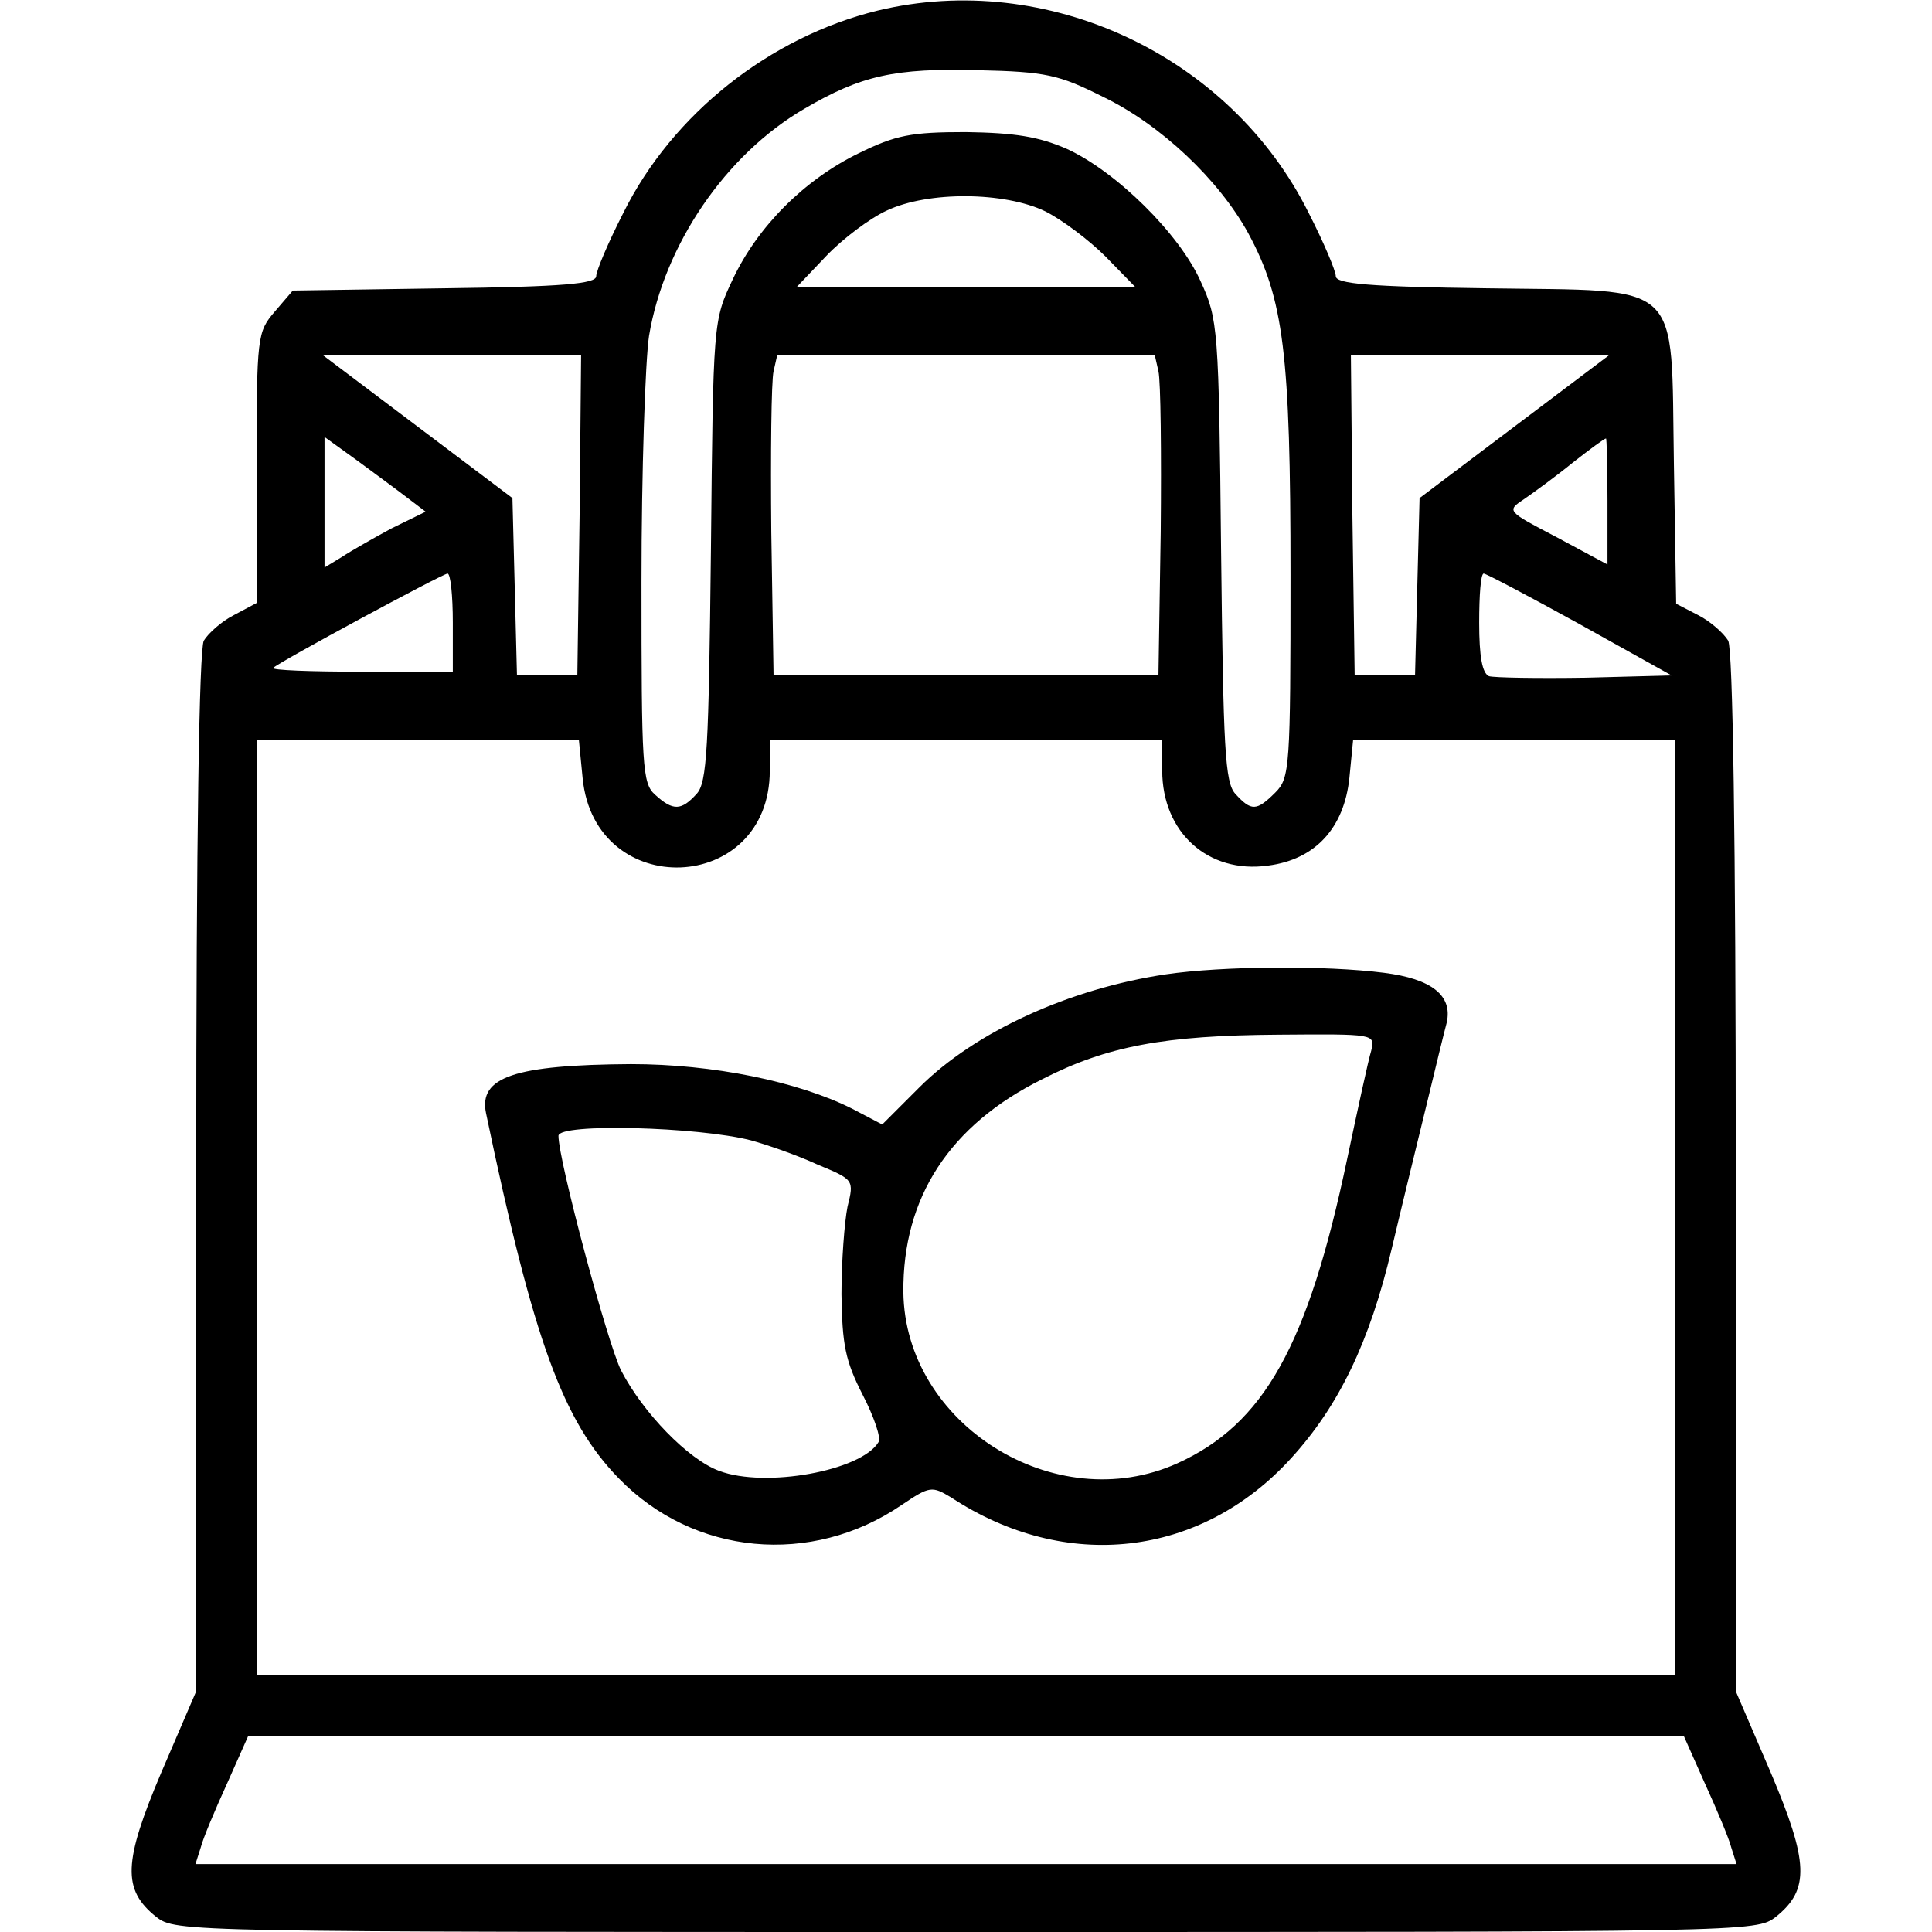
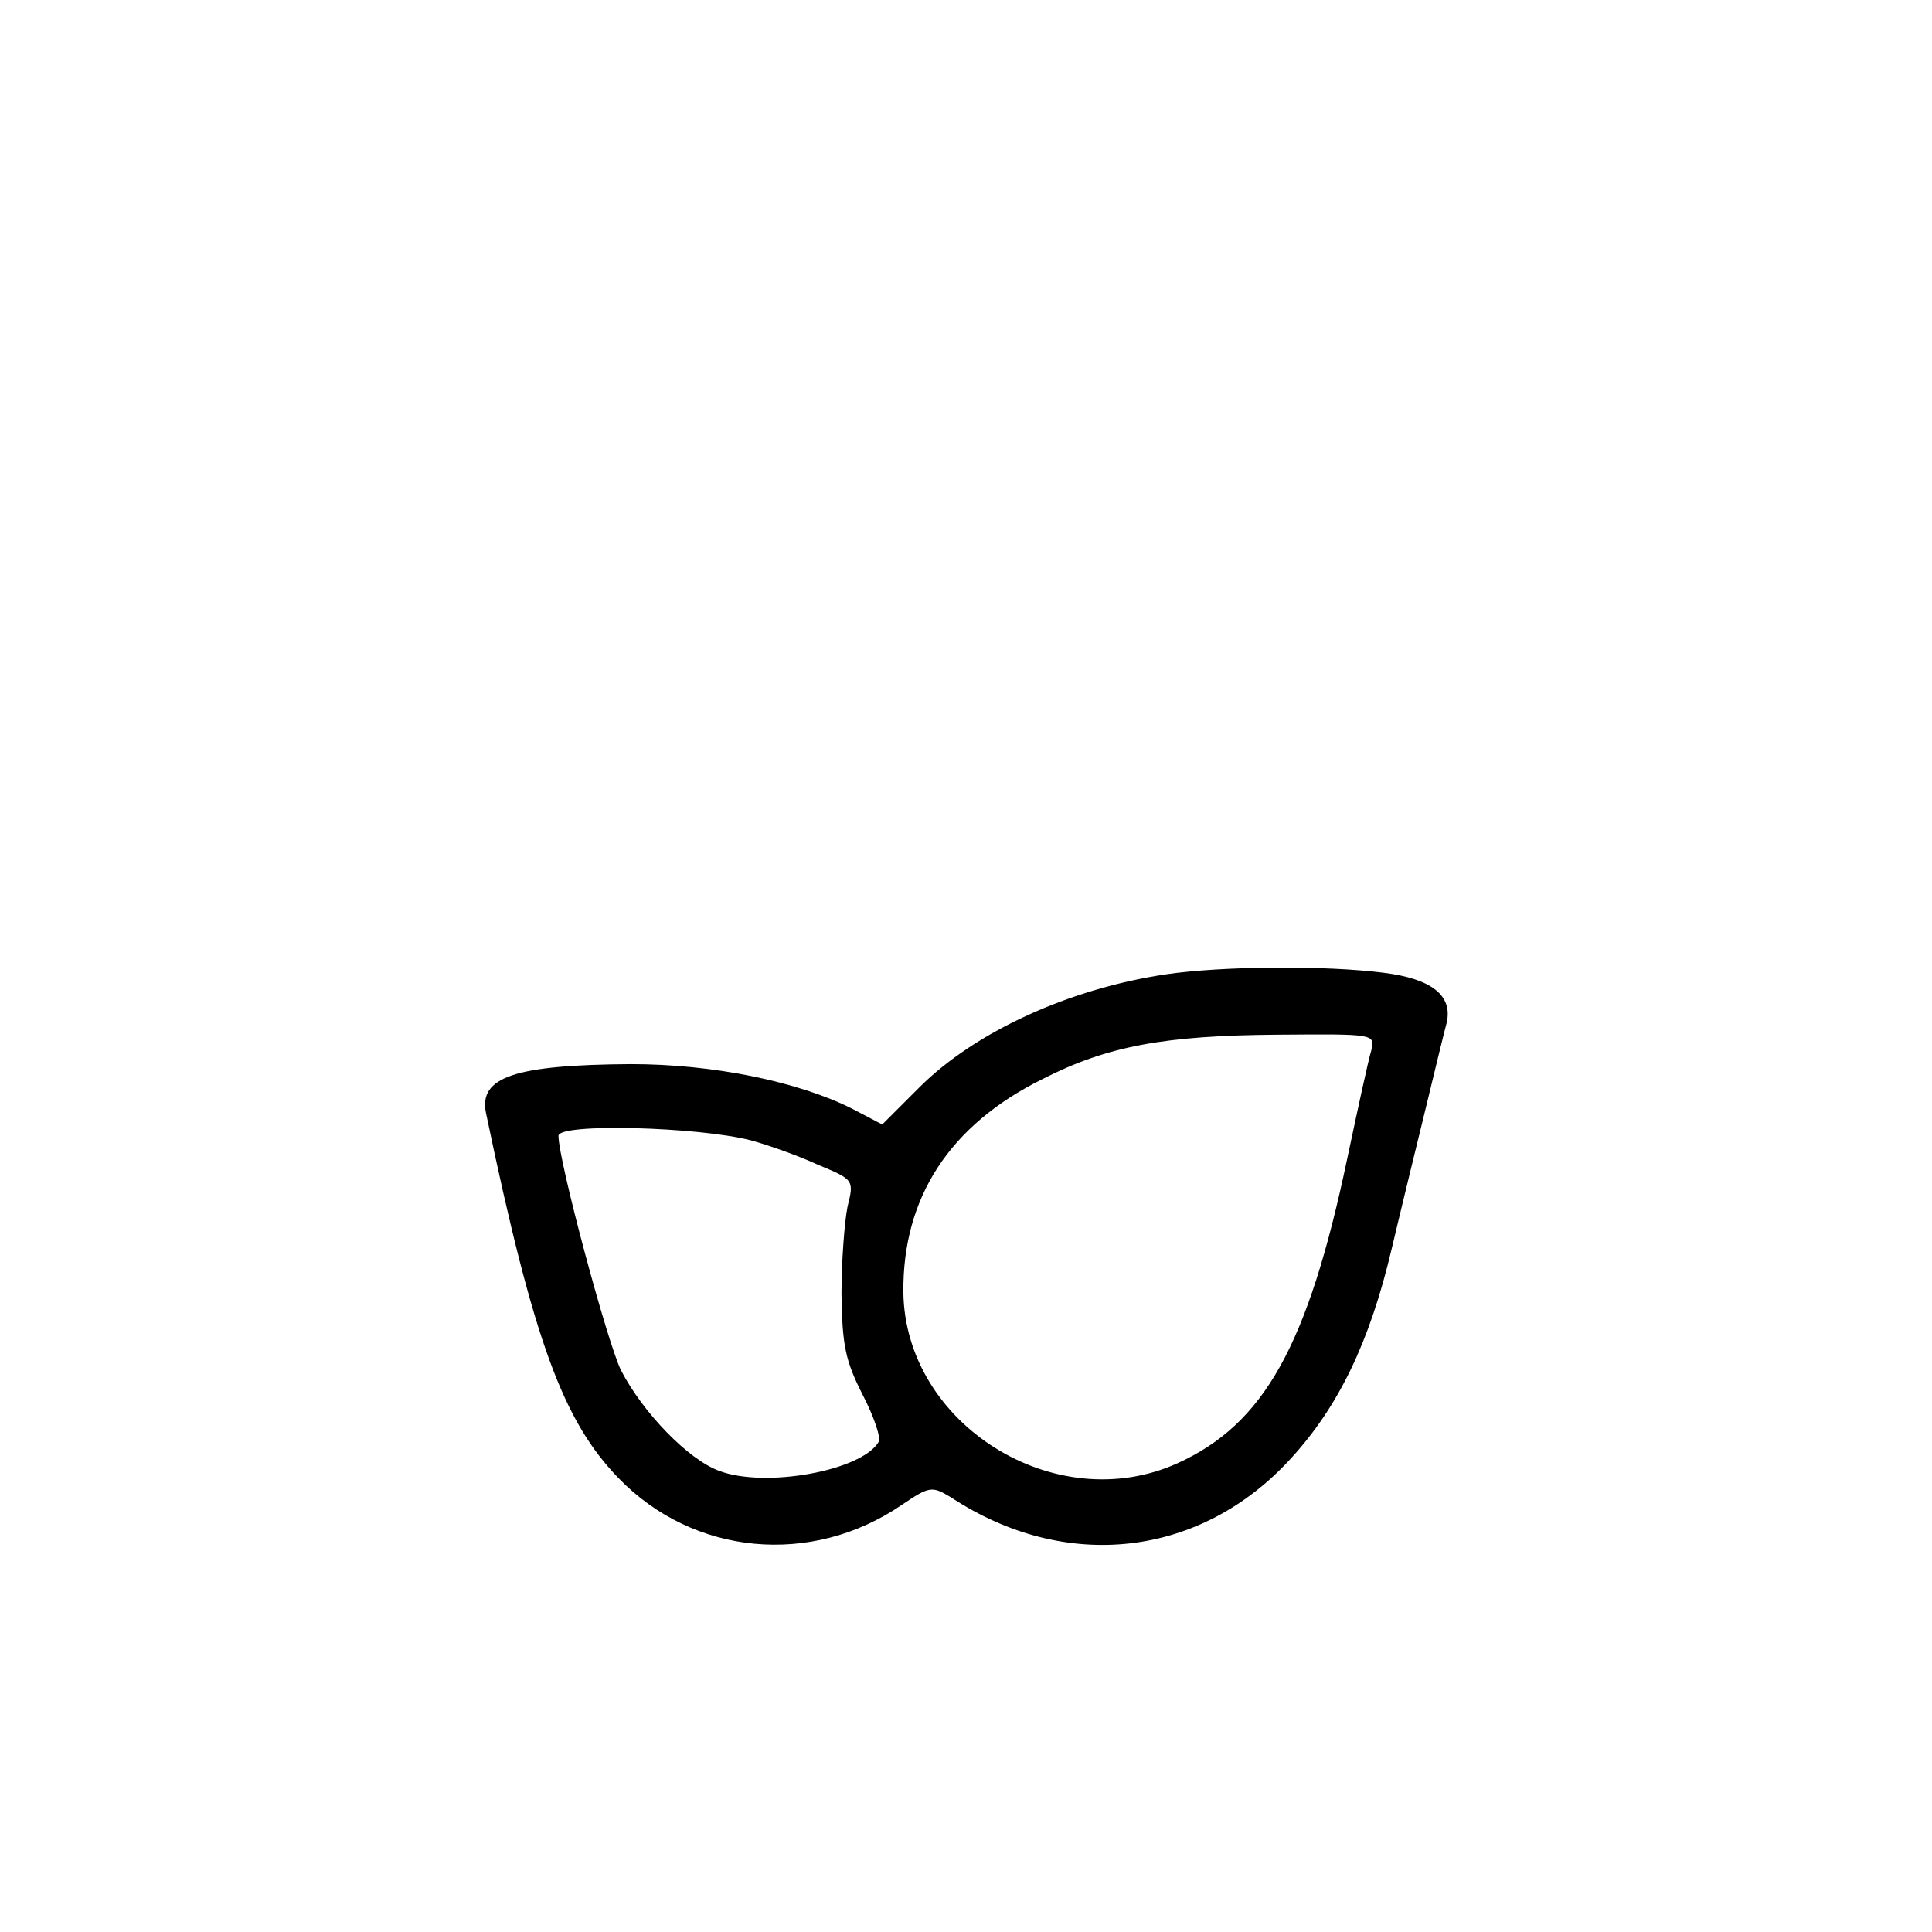
<svg xmlns="http://www.w3.org/2000/svg" version="1.0" width="256pt" height="256pt" viewBox="0 0 256 256" preserveAspectRatio="xMidYMid meet">
  <g transform="translate(0,256) scale(0.1,-0.1)" fill="#000000" stroke="none">
-     <path d="M1163 2546 c-143 -35 -272 -137 -337 -268 -20 -39 -36 -77 -36 -84 0 -10 -44 -14 -201 -16 l-201 -3 -24 -28 c-23 -27 -24 -32 -24 -207 l0 -179 -30 -16 c-16 -8 -34 -24 -40 -34 -6 -13 -10 -254 -10 -706 l0 -686 -46 -107 c-51 -120 -52 -156 -7 -192 26 -20 33 -20 1073 -20 1040 0 1047 0 1073 20 45 36 44 72 -7 192 l-46 107 0 686 c0 452 -4 693 -10 706 -6 10 -24 26 -40 34 l-29 15 -3 185 c-4 247 15 229 -248 233 -156 2 -200 6 -200 16 0 7 -16 45 -36 84 -104 209 -347 322 -571 268z m298 -114 c77 -37 154 -110 193 -181 47 -87 56 -159 56 -453 0 -255 -1 -269 -20 -288 -25 -25 -32 -25 -53 -2 -14 15 -16 60 -19 322 -3 295 -4 307 -27 357 -28 63 -112 146 -178 176 -37 16 -68 21 -133 22 -73 0 -93 -4 -142 -28 -72 -35 -134 -97 -167 -167 -26 -55 -26 -55 -29 -360 -3 -262 -5 -307 -19 -322 -20 -22 -31 -23 -55 -1 -17 15 -18 37 -18 282 0 146 5 293 10 326 20 120 101 240 206 301 75 44 120 54 230 51 90 -2 107 -6 165 -35z m-76 -152 c22 -11 58 -38 80 -60 l39 -40 -224 0 -224 0 39 41 c22 23 58 50 80 60 55 26 156 25 210 -1z m-617 -402 l-3 -213 -40 0 -40 0 -3 118 -3 117 -126 95 -126 95 172 0 171 0 -2 -212z m767 190 c3 -13 4 -108 3 -213 l-3 -190 -255 0 -255 0 -3 190 c-1 105 0 200 3 213 l5 22 250 0 250 0 5 -22z m472 -73 l-126 -95 -3 -117 -3 -118 -40 0 -40 0 -3 213 -2 212 171 0 172 0 -126 -95z m-1468 -94 l25 -19 -45 -22 c-24 -13 -54 -30 -66 -38 l-23 -14 0 86 0 87 43 -31 c23 -17 53 -39 66 -49z m1591 -5 l0 -84 -67 36 c-67 35 -67 35 -43 51 13 9 42 30 64 48 23 18 42 32 44 32 1 1 2 -37 2 -83z m-1530 -161 l0 -65 -122 0 c-67 0 -119 2 -116 5 8 8 223 124 231 125 4 0 7 -29 7 -65z m1493 -2 l122 -68 -114 -3 c-63 -1 -121 0 -128 2 -9 4 -13 26 -13 71 0 36 2 65 6 65 3 0 60 -30 127 -67z m-1321 -204 c16 -164 248 -155 248 10 l0 41 260 0 260 0 0 -41 c0 -82 61 -137 140 -126 63 8 101 50 108 116 l5 51 213 0 214 0 0 -620 0 -620 -940 0 -940 0 0 620 0 620 214 0 213 0 5 -51z m1487 -1332 c16 -35 32 -73 35 -85 l7 -22 -1021 0 -1021 0 7 22 c3 12 19 50 35 85 l28 63 951 0 951 0 28 -63z" />
    <path d="M1545 1269 c-128 -19 -253 -76 -327 -150 l-49 -49 -40 21 c-72 36 -184 59 -293 59 -154 -1 -202 -17 -192 -65 63 -302 102 -408 176 -484 99 -102 255 -117 375 -35 37 25 40 25 65 10 152 -100 331 -80 451 52 63 69 104 154 133 277 13 55 34 141 46 190 12 50 24 99 27 110 8 36 -20 58 -83 66 -78 10 -214 9 -289 -2z m272 -101 c-4 -13 -18 -78 -32 -144 -52 -247 -110 -351 -225 -403 -162 -73 -361 52 -363 227 -1 125 61 221 184 282 86 44 162 58 313 59 128 1 128 1 123 -21z m-822 -119 c22 -6 62 -20 88 -32 48 -20 49 -20 40 -56 -4 -20 -8 -72 -8 -116 1 -67 5 -88 28 -133 15 -29 25 -58 21 -63 -23 -38 -150 -61 -211 -38 -41 15 -101 77 -130 133 -18 36 -83 278 -83 311 0 17 185 12 255 -6z" />
  </g>
</svg>